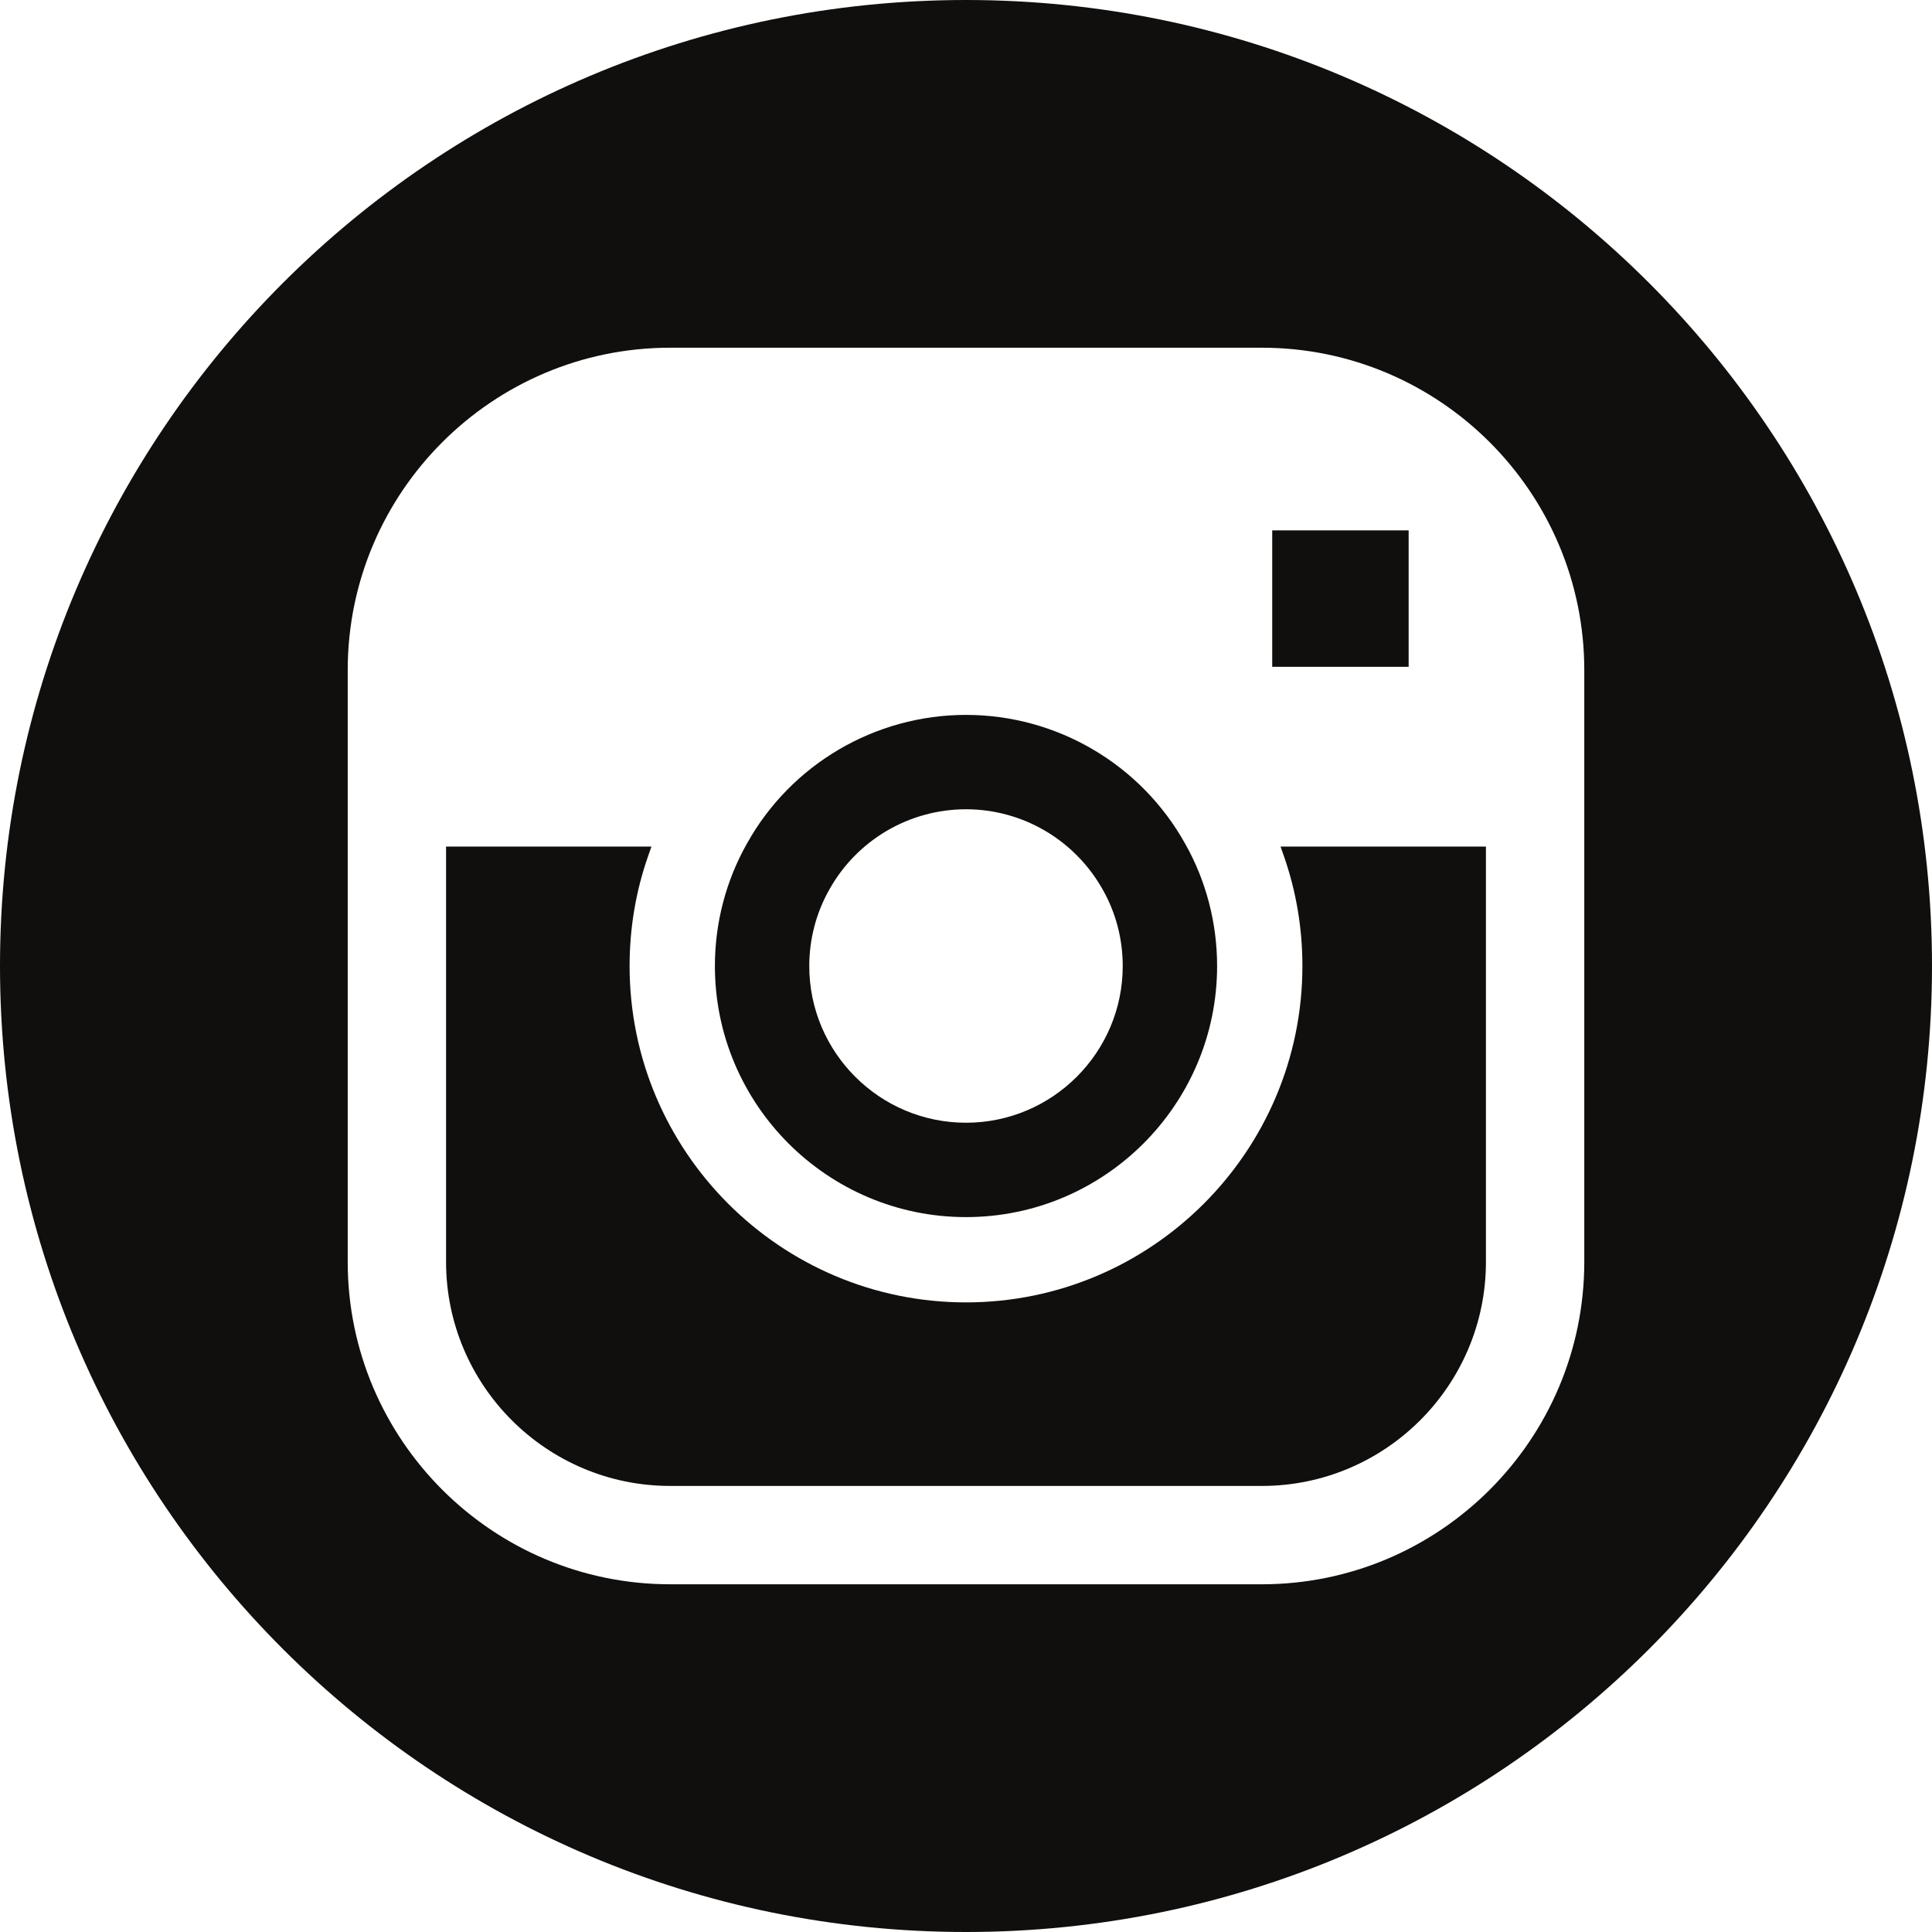
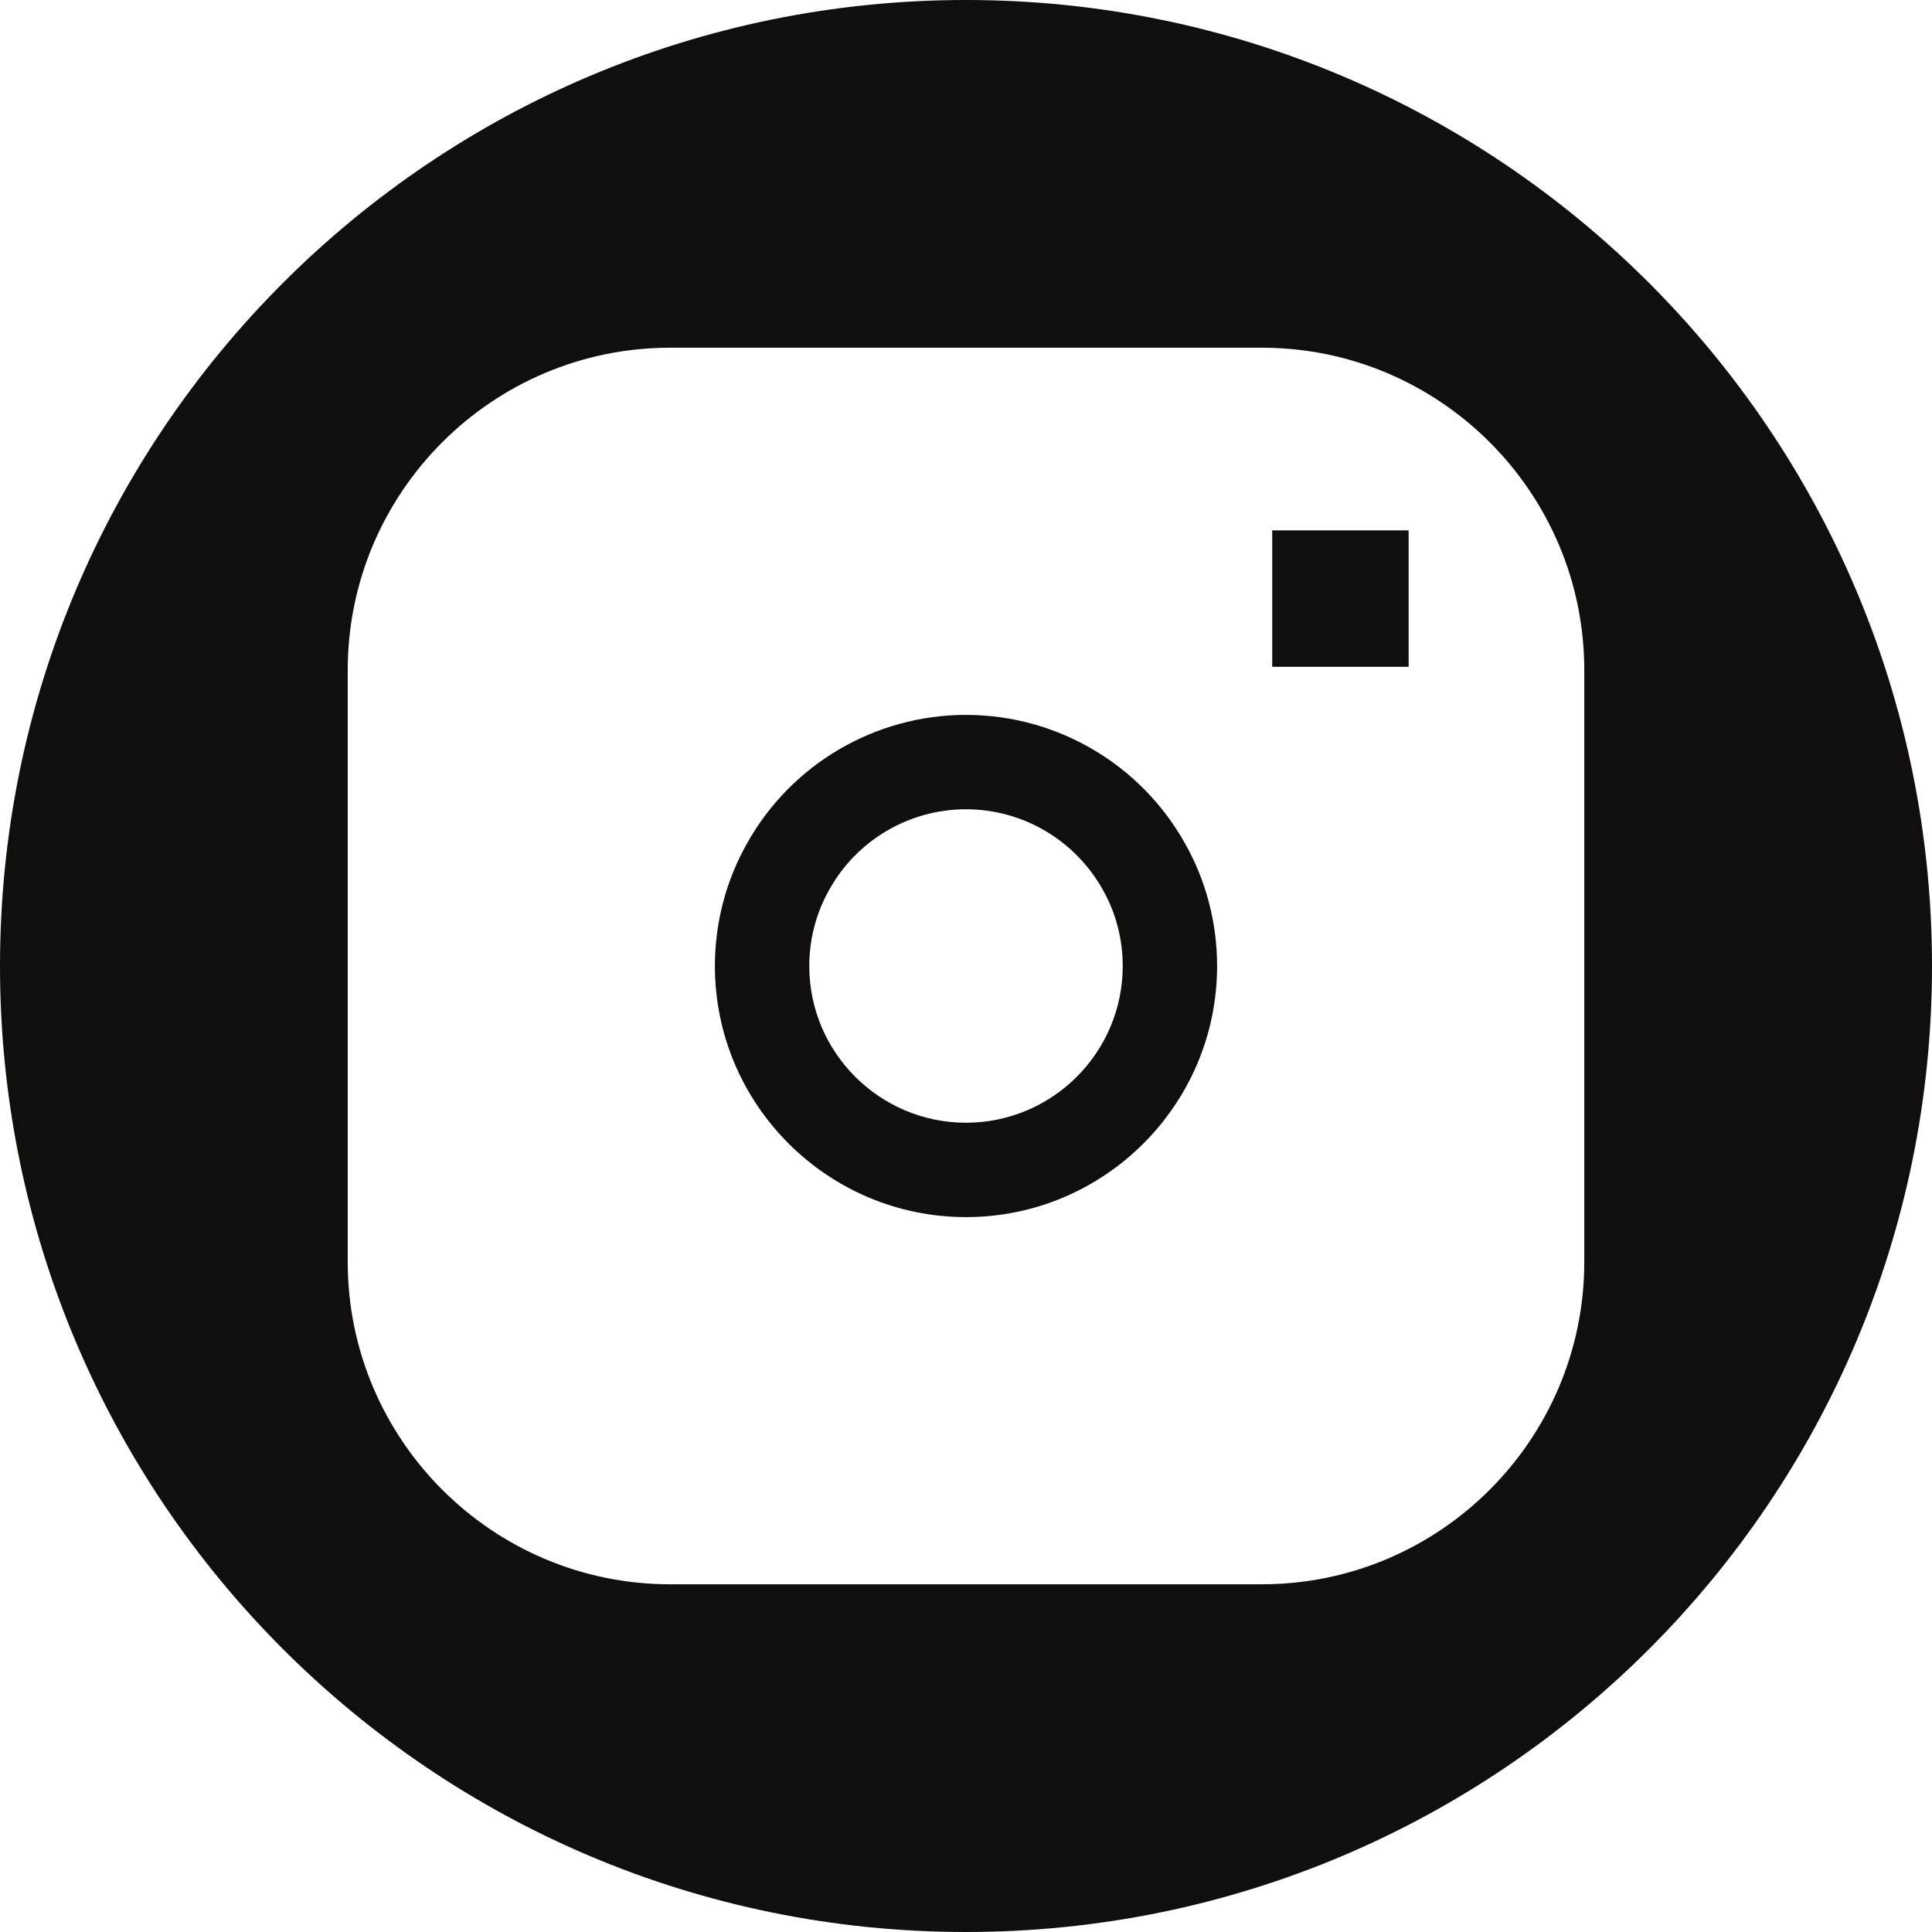
<svg xmlns="http://www.w3.org/2000/svg" height="500.0" preserveAspectRatio="xMidYMid meet" version="1.0" viewBox="0.0 0.0 500.0 500.0" width="500.0" zoomAndPan="magnify">
  <g fill="#100f0d" id="change1_1">
    <path d="M 329.25 137.262 L 364.555 137.262 L 364.555 172.57 L 329.25 172.57 L 329.25 137.262" />
-     <path d="M 332.254 221.508 C 335.445 230.609 337.062 240.199 337.062 250 C 337.062 298.004 298.008 337.059 250 337.059 C 201.992 337.059 162.938 298.004 162.938 250 C 162.938 240.199 164.555 230.609 167.746 221.508 L 168.594 219.09 L 115.441 219.09 L 115.441 326.566 C 115.441 358.543 141.457 384.559 173.434 384.559 L 326.566 384.559 C 358.543 384.559 384.559 358.543 384.559 326.566 L 384.559 219.09 L 331.406 219.09 L 332.254 221.508" />
    <path d="M 214.613 230.25 C 221.754 217.41 235.312 209.438 250 209.438 C 264.688 209.438 278.25 217.414 285.438 230.328 C 288.793 236.254 290.562 243.059 290.562 250 C 290.562 272.367 272.367 290.562 250 290.562 C 227.633 290.562 209.438 272.367 209.438 250 C 209.438 243.059 211.215 236.258 214.613 230.25 Z M 250 314.984 C 285.836 314.984 314.984 285.836 314.984 250 C 314.984 238.852 312.117 227.898 306.734 218.383 C 295.281 197.801 273.539 185.016 250 185.016 C 226.461 185.016 204.723 197.801 193.316 218.301 C 187.887 227.891 185.016 238.852 185.016 250 C 185.016 285.836 214.164 314.984 250 314.984" />
    <path d="M 410.012 326.566 C 410.012 372.578 372.578 410.012 326.566 410.012 L 173.434 410.012 C 127.422 410.012 89.988 372.578 89.988 326.566 L 89.988 173.434 C 89.988 127.422 127.422 89.988 173.434 89.988 L 326.566 89.988 C 372.578 89.988 410.012 127.422 410.012 173.434 Z M 250 0 C 111.93 0 0 111.93 0 250 C 0 388.07 111.93 500 250 500 C 388.07 500 500 388.07 500 250 C 500 111.93 388.07 0 250 0" />
  </g>
</svg>